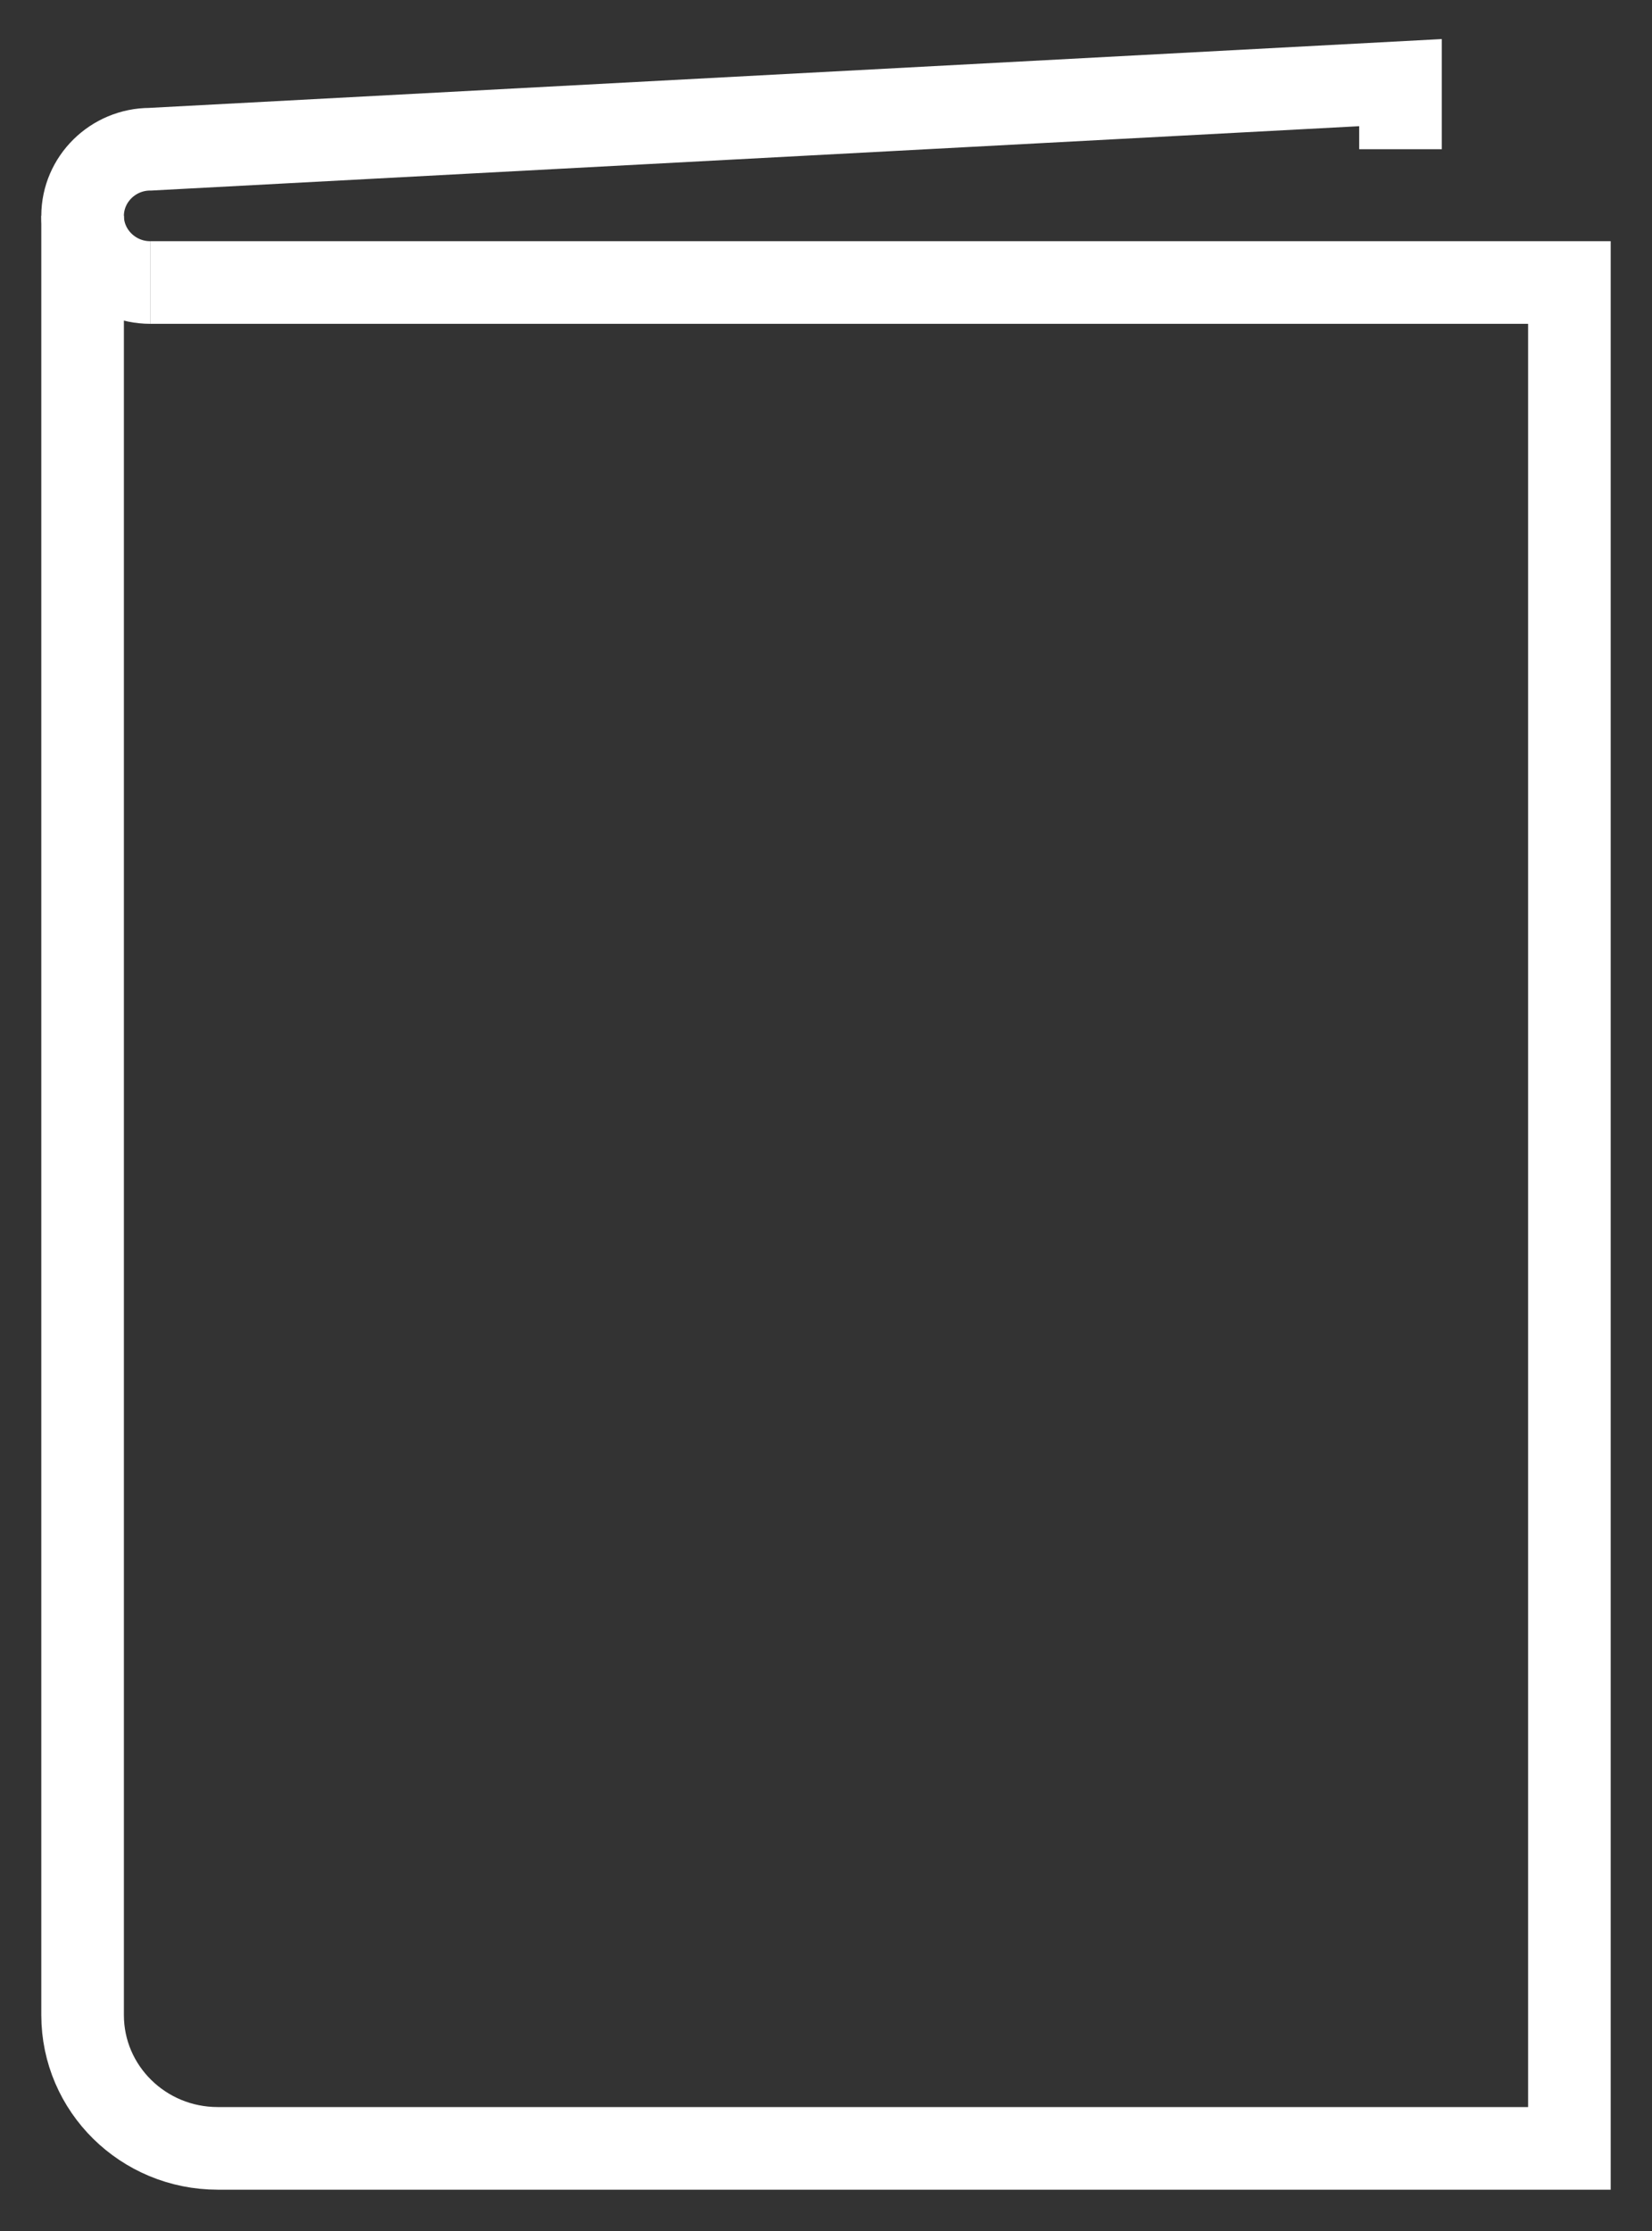
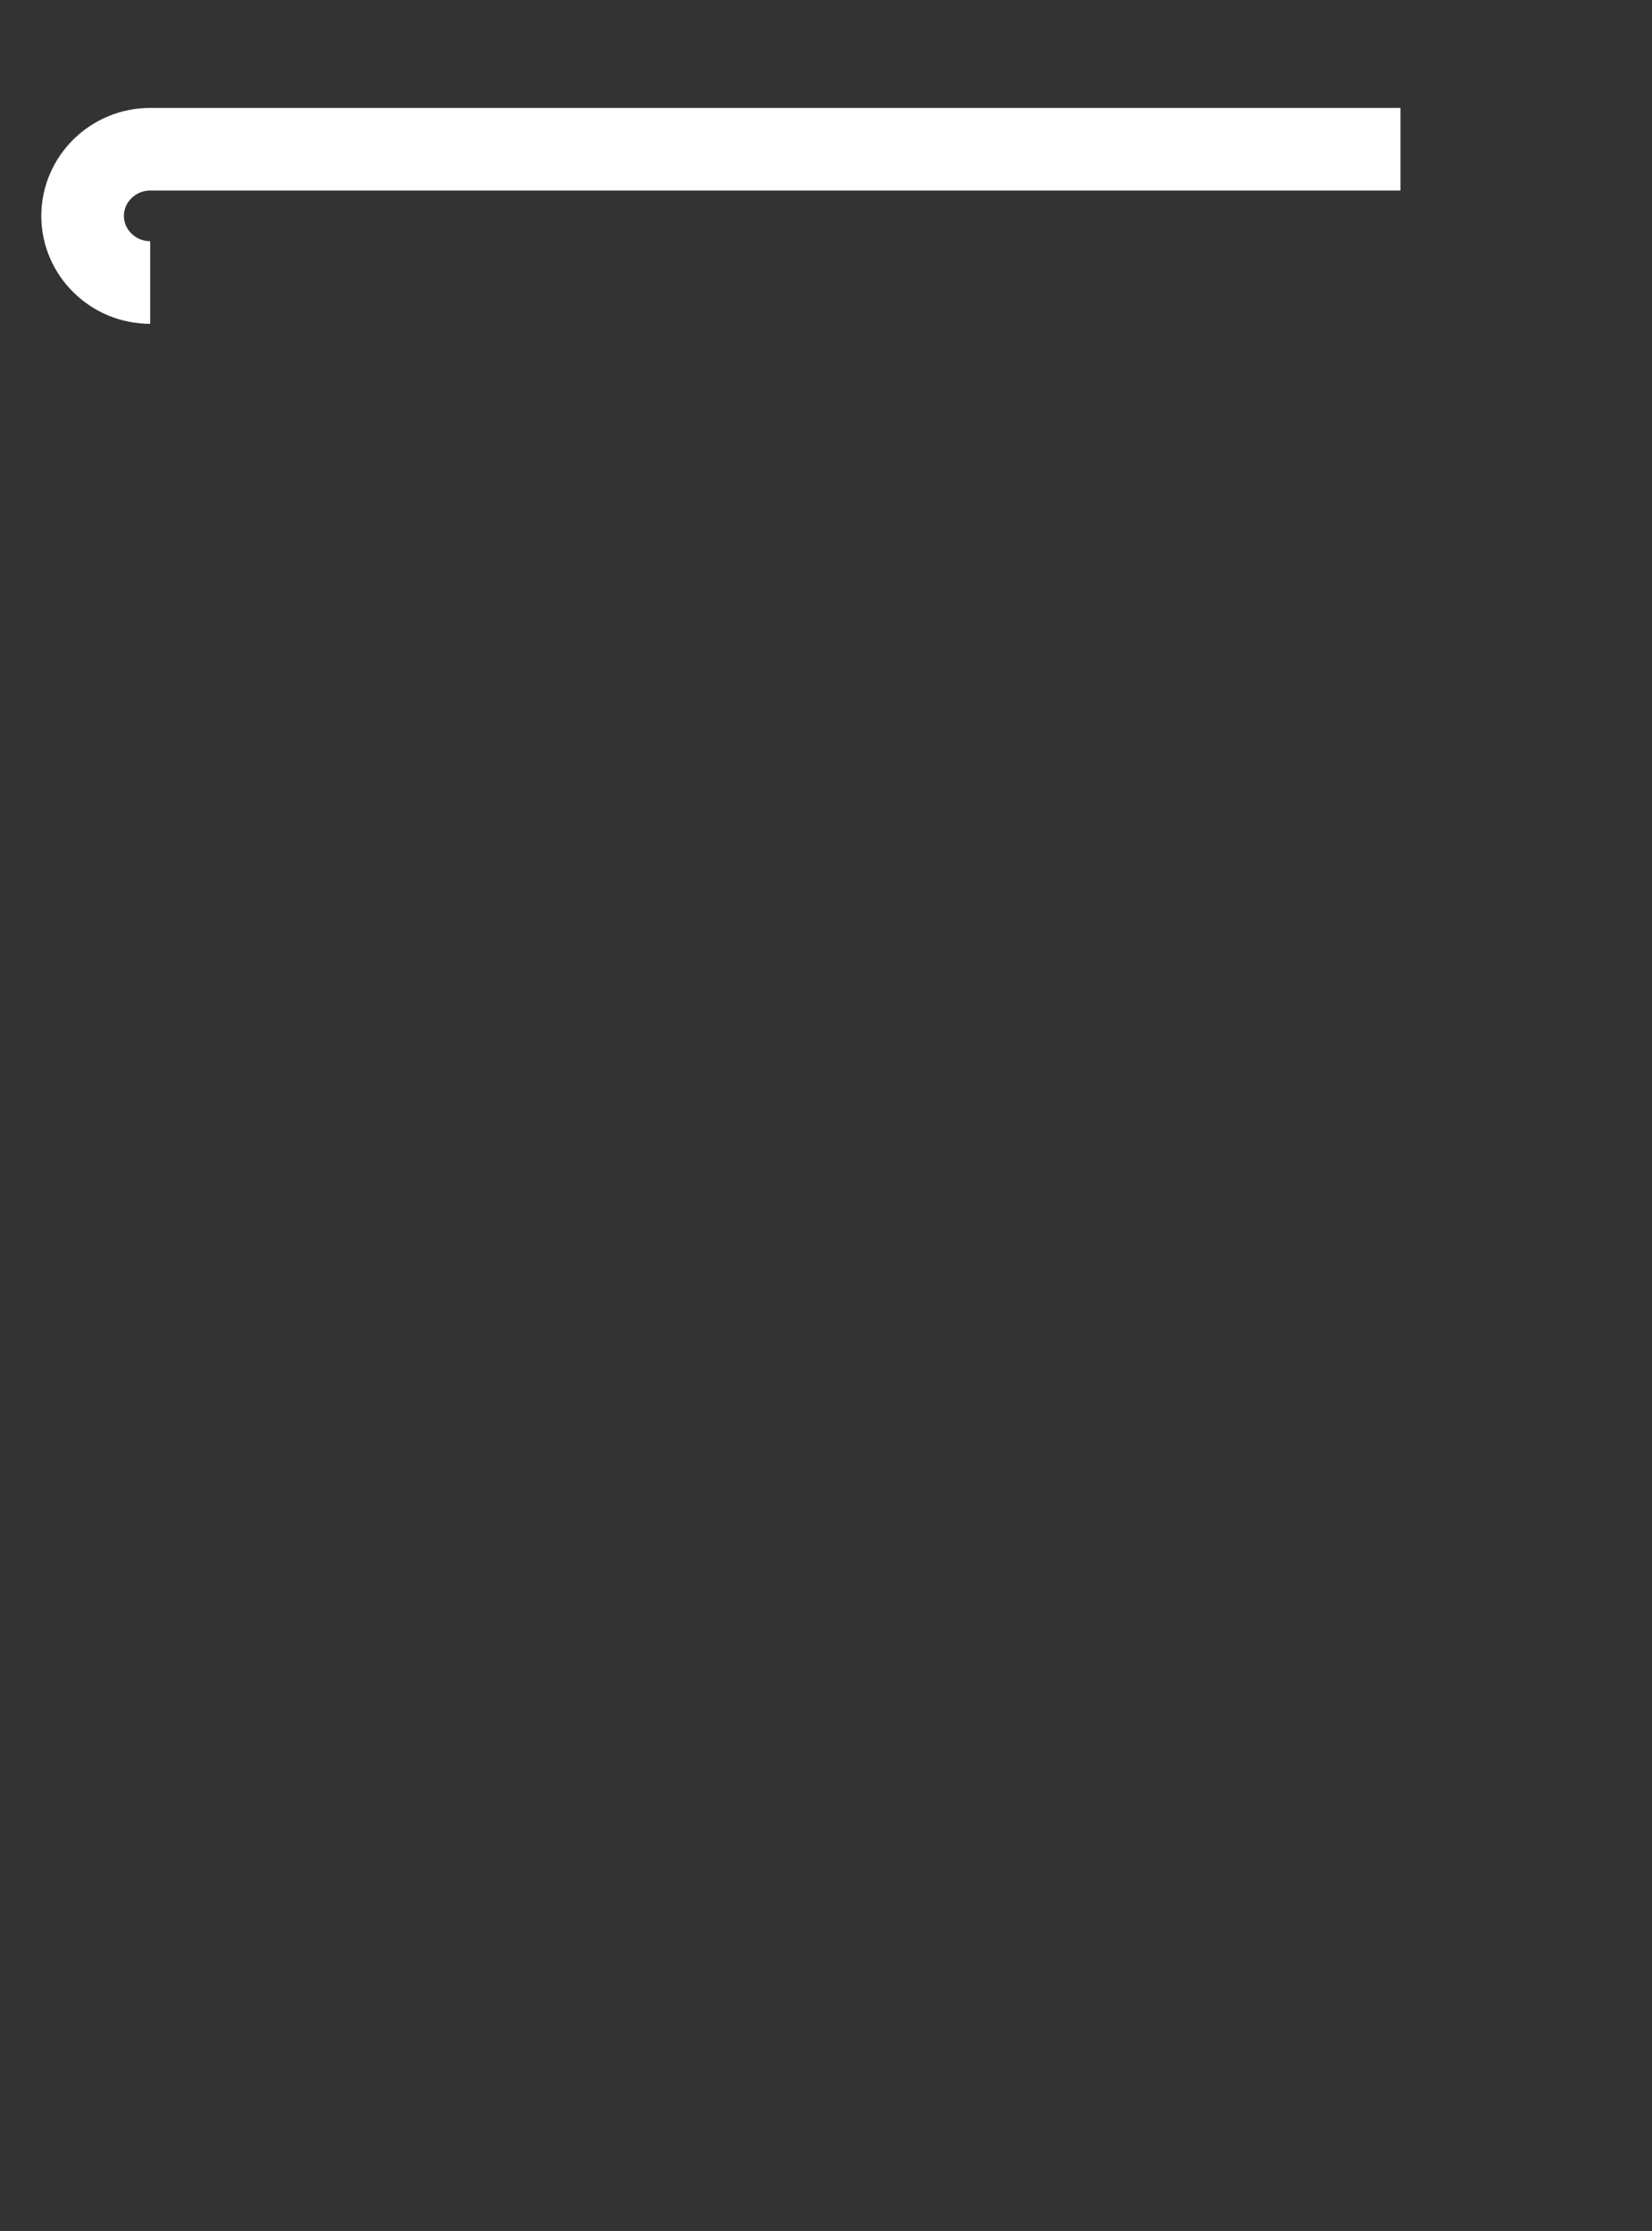
<svg xmlns="http://www.w3.org/2000/svg" width="20px" height="27px" viewBox="0 0 20 27" version="1.1">
  <rect x="0" y="0" width="20" height="27" fill="#333333" stroke="none" />
  <title>icon-catalog@2x</title>
  <desc>Created with Sketch.</desc>
  <defs />
  <g id="Page-1" stroke="none" stroke-width="1" fill="none" fill-rule="evenodd">
    <g id="icon-catalog" transform="translate(1, 1)" stroke="#FFFFFF">
-       <path d="M0.818,2.419 L18,2.419 L18,25 L1.636,25 C0.733,25 0,24.278 0,23.387 L0,1.613" id="Stroke-1" />
-       <path d="M0.818,2.419 C0.368,2.419 0,2.056 0,1.613 C0,1.169 0.368,0.806 0.818,0.806 L15.955,0 L15.955,0.806" id="Stroke-3" />
+       <path d="M0.818,2.419 C0.368,2.419 0,2.056 0,1.613 C0,1.169 0.368,0.806 0.818,0.806 L15.955,0.806" id="Stroke-3" />
    </g>
  </g>
</svg>